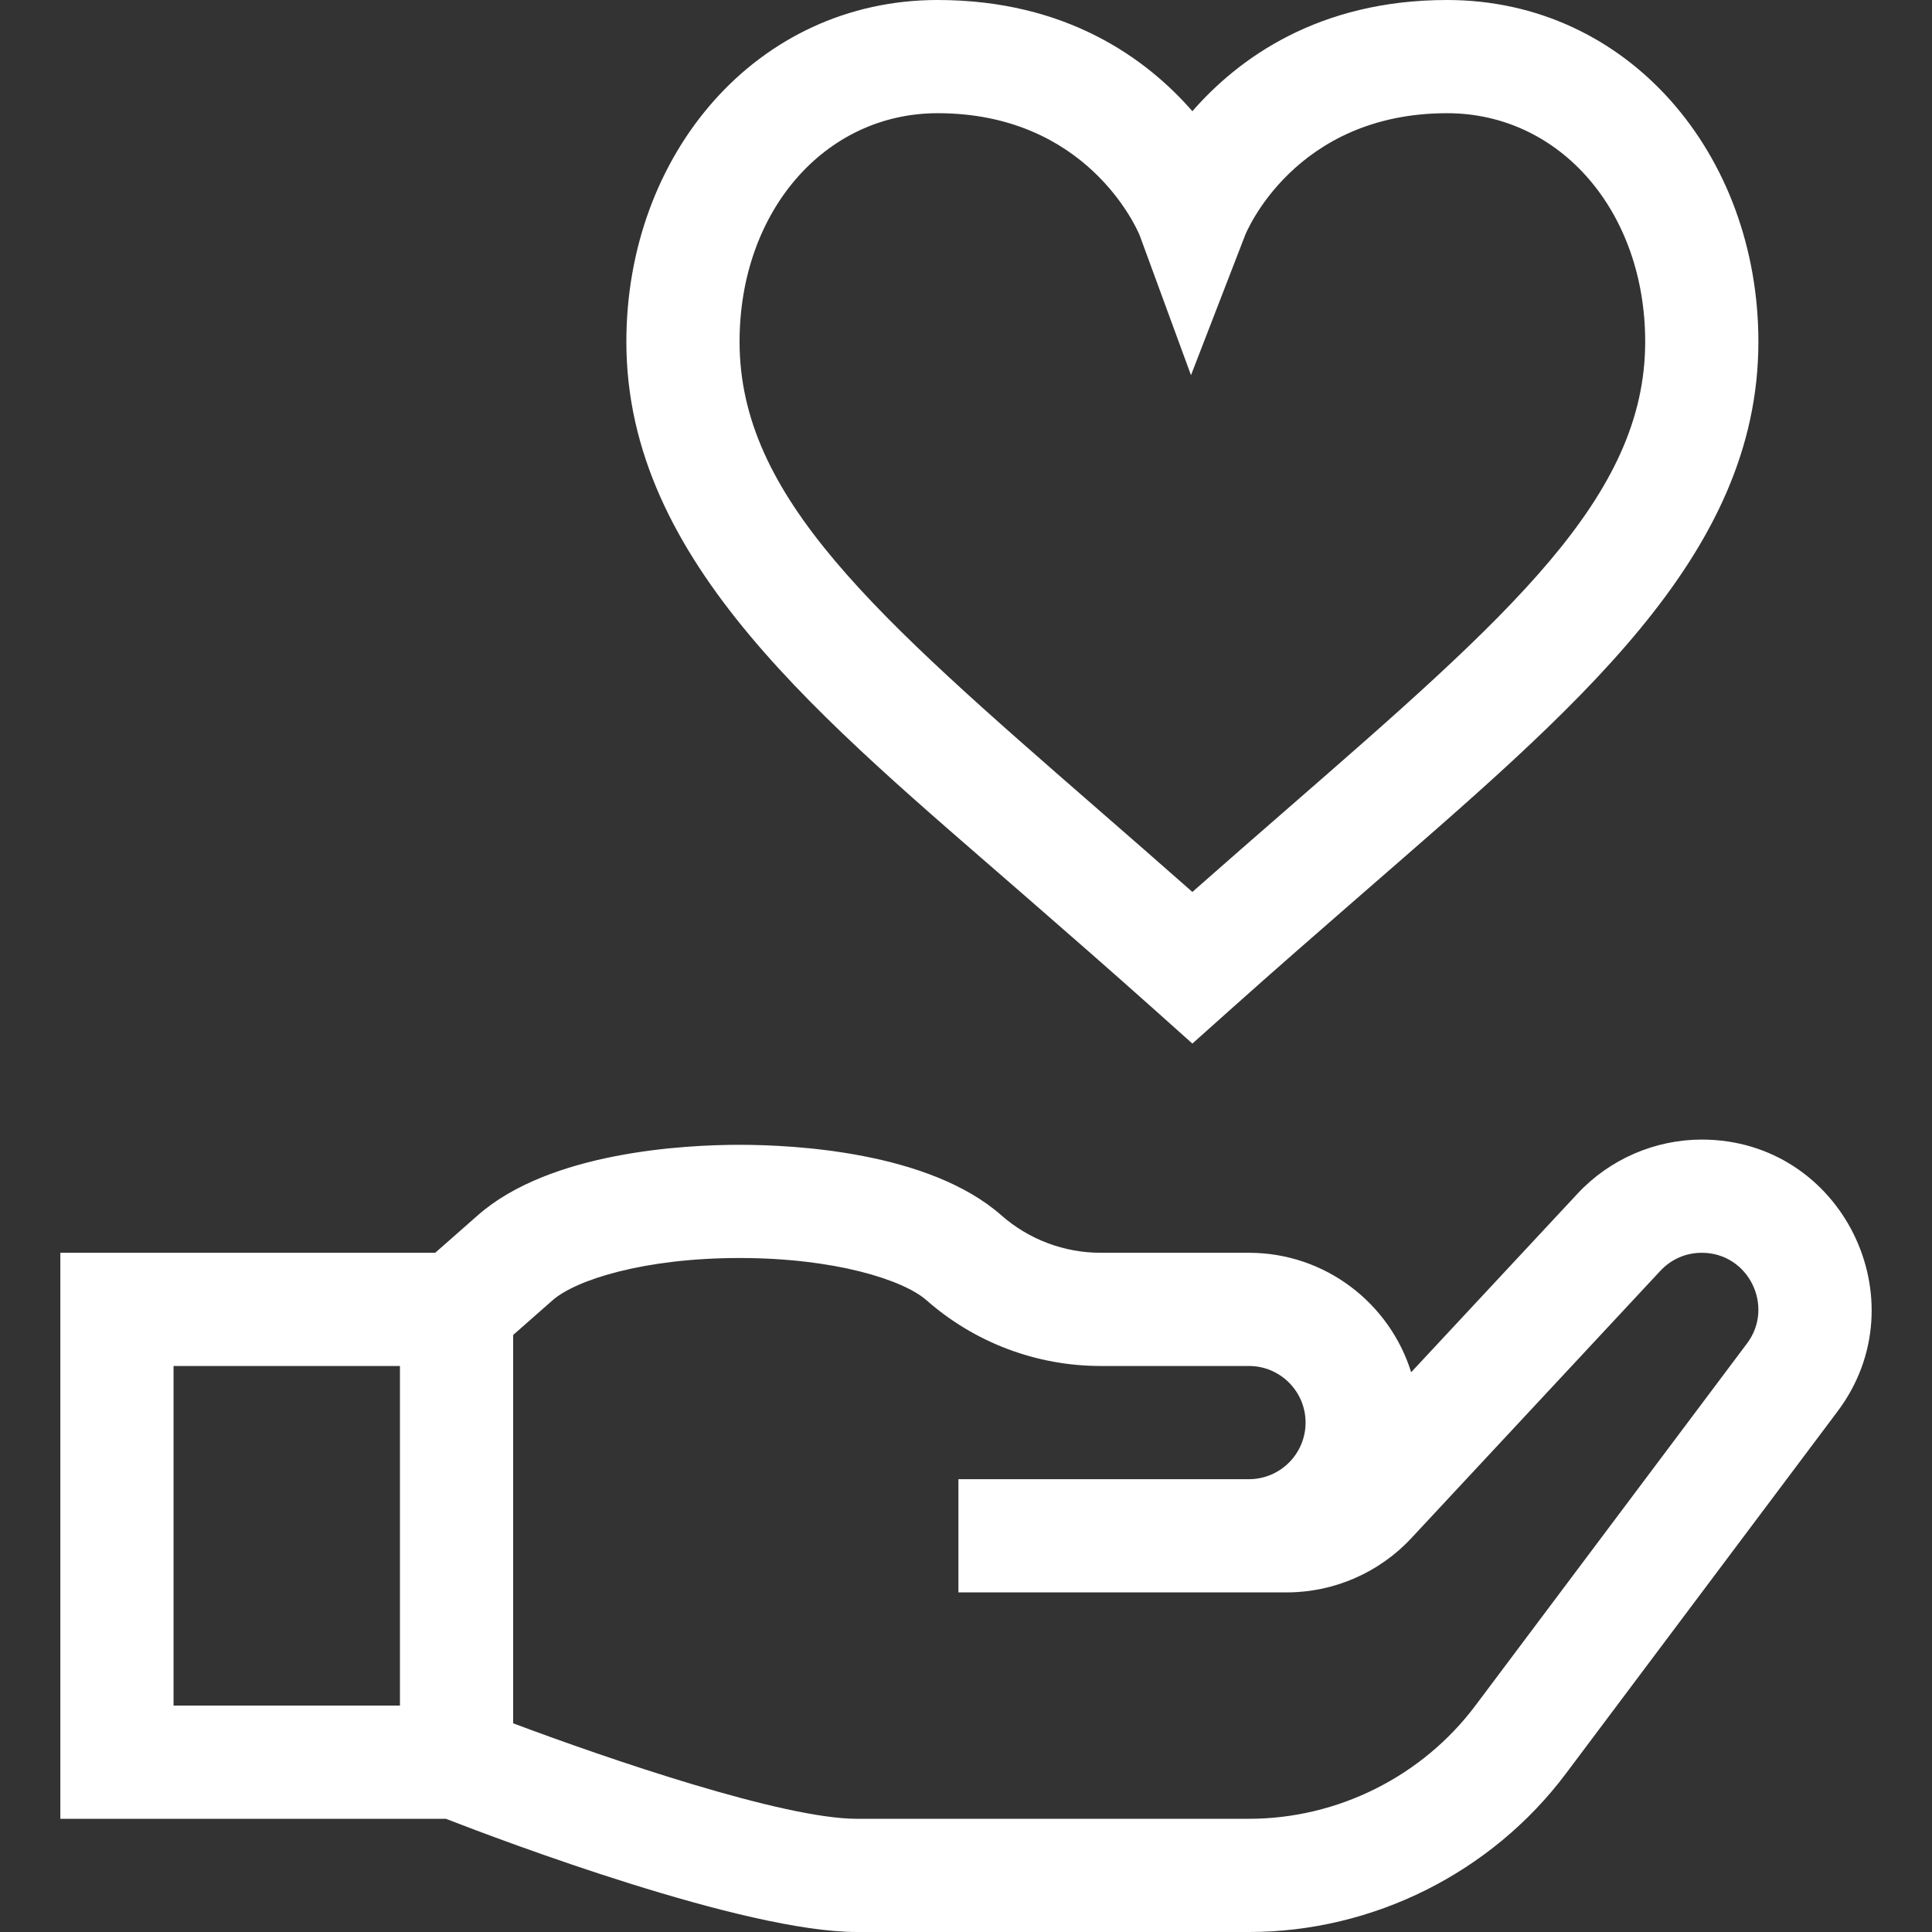
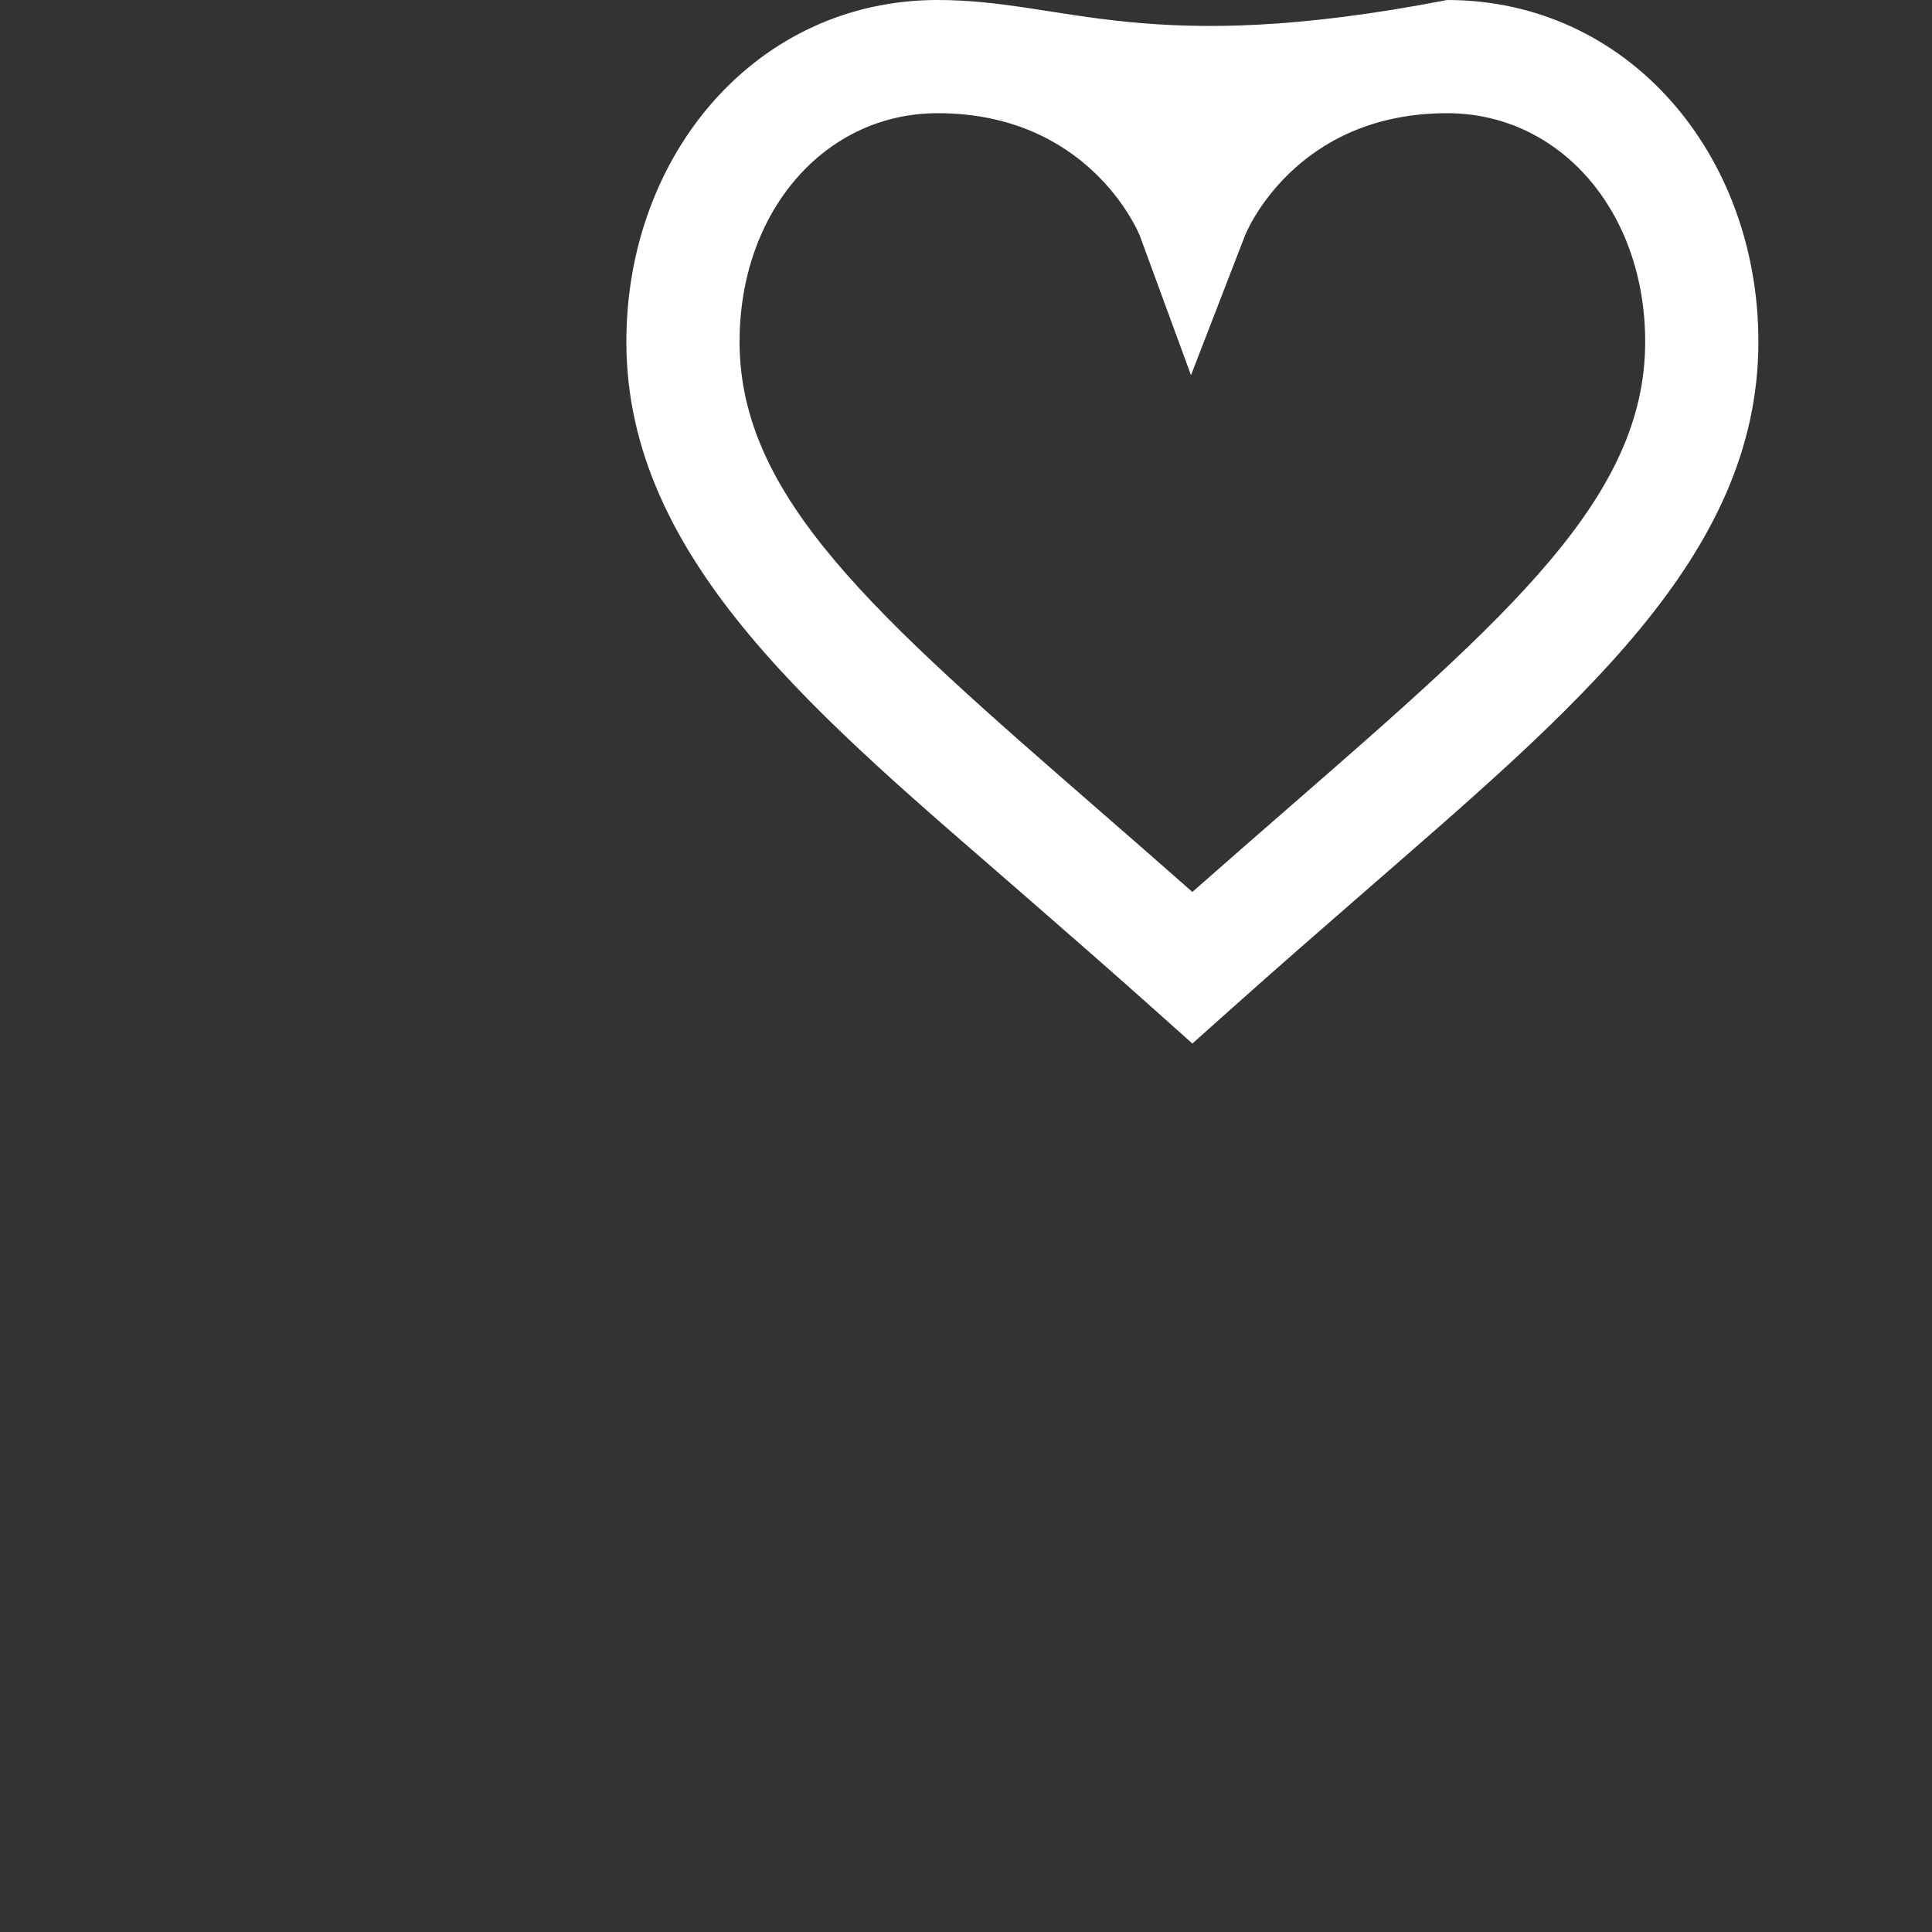
<svg xmlns="http://www.w3.org/2000/svg" width="512" height="512" x="0" y="0" viewBox="0 0 512 512" style="enable-background:new 0 0 512 512" xml:space="preserve" class="">
  <rect x="0" y="0" width="512" height="512" fill="#333333" stroke="none" />
  <g>
    <g>
      <g>
-         <path d="M450.992,302c-12.444,0-24.447,5.224-32.932,14.332l-44.087,47.328c-5.698-18.32-22.81-31.66-42.981-31.66h-39.295 c-9.702,0-19.056-3.53-26.339-9.939c-19.153-16.855-54.89-18.675-69.366-18.675c-14.476,0-50.212,1.82-69.366,18.675L115.332,332 h-99.34v150H118.16c15.418,5.99,79.082,30,108.895,30h103.937c32.874,0,64.275-15.701,84-42l72.015-96.017 C509.045,344.599,488.158,302,450.992,302z M105.992,452h-60v-90h60V452z M463.007,355.984L390.992,452 c-14.089,18.785-36.519,30-60,30H227.055c-19.537,0-65.994-15.901-91.063-25.306V353.781l10.453-9.198 c6.128-5.393,24.247-11.197,49.547-11.197s43.419,5.804,49.547,11.197C258.303,355.814,274.695,362,291.697,362h39.295 c8.271,0,15,6.729,15,15s-6.729,15-15,15h-77v30h87.054c12.444,0,24.446-5.222,32.928-14.327l66.038-70.892 c2.872-3.083,6.771-4.78,10.98-4.78C463.425,332.001,470.309,346.249,463.007,355.984z" fill="#ffffff" data-original="#000000" class="" />
-       </g>
+         </g>
    </g>
    <g>
      <g>
-         <path d="M383.492,0c-34.086,0-55.292,15.478-67.5,29.473C303.784,15.478,282.578,0,248.492,0c-48.022,0-82.5,40.909-82.5,90.563 c0,58.463,52.024,100.164,105.393,146.64c11.051,9.624,22.479,19.576,34.611,30.419l9.996,8.934l9.996-8.934 c12.133-10.844,23.561-20.796,34.612-30.42c56.927-49.576,105.392-89.685,105.392-146.639C465.992,40.94,431.536,0,383.492,0z M340.898,214.578c-8.053,7.013-16.306,14.2-24.906,21.797c-8.601-7.596-16.853-14.782-24.905-21.795 c-59.301-51.643-95.095-82.814-95.095-124.016c0-34.526,22.57-60.563,52.5-60.563c39.367,0,52.66,30.269,53.527,32.353 l13.606,37.077l14.356-37.126C330.107,61.981,342.943,30,383.492,30c29.93,0,52.5,26.036,52.5,60.563 C435.992,131.765,400.199,162.936,340.898,214.578z" fill="#ffffff" data-original="#000000" class="" />
+         <path d="M383.492,0C303.784,15.478,282.578,0,248.492,0c-48.022,0-82.5,40.909-82.5,90.563 c0,58.463,52.024,100.164,105.393,146.64c11.051,9.624,22.479,19.576,34.611,30.419l9.996,8.934l9.996-8.934 c12.133-10.844,23.561-20.796,34.612-30.42c56.927-49.576,105.392-89.685,105.392-146.639C465.992,40.94,431.536,0,383.492,0z M340.898,214.578c-8.053,7.013-16.306,14.2-24.906,21.797c-8.601-7.596-16.853-14.782-24.905-21.795 c-59.301-51.643-95.095-82.814-95.095-124.016c0-34.526,22.57-60.563,52.5-60.563c39.367,0,52.66,30.269,53.527,32.353 l13.606,37.077l14.356-37.126C330.107,61.981,342.943,30,383.492,30c29.93,0,52.5,26.036,52.5,60.563 C435.992,131.765,400.199,162.936,340.898,214.578z" fill="#ffffff" data-original="#000000" class="" />
      </g>
    </g>
    <g> </g>
    <g> </g>
    <g> </g>
    <g> </g>
    <g> </g>
    <g> </g>
    <g> </g>
    <g> </g>
    <g> </g>
    <g> </g>
    <g> </g>
    <g> </g>
    <g> </g>
    <g> </g>
    <g> </g>
  </g>
</svg>